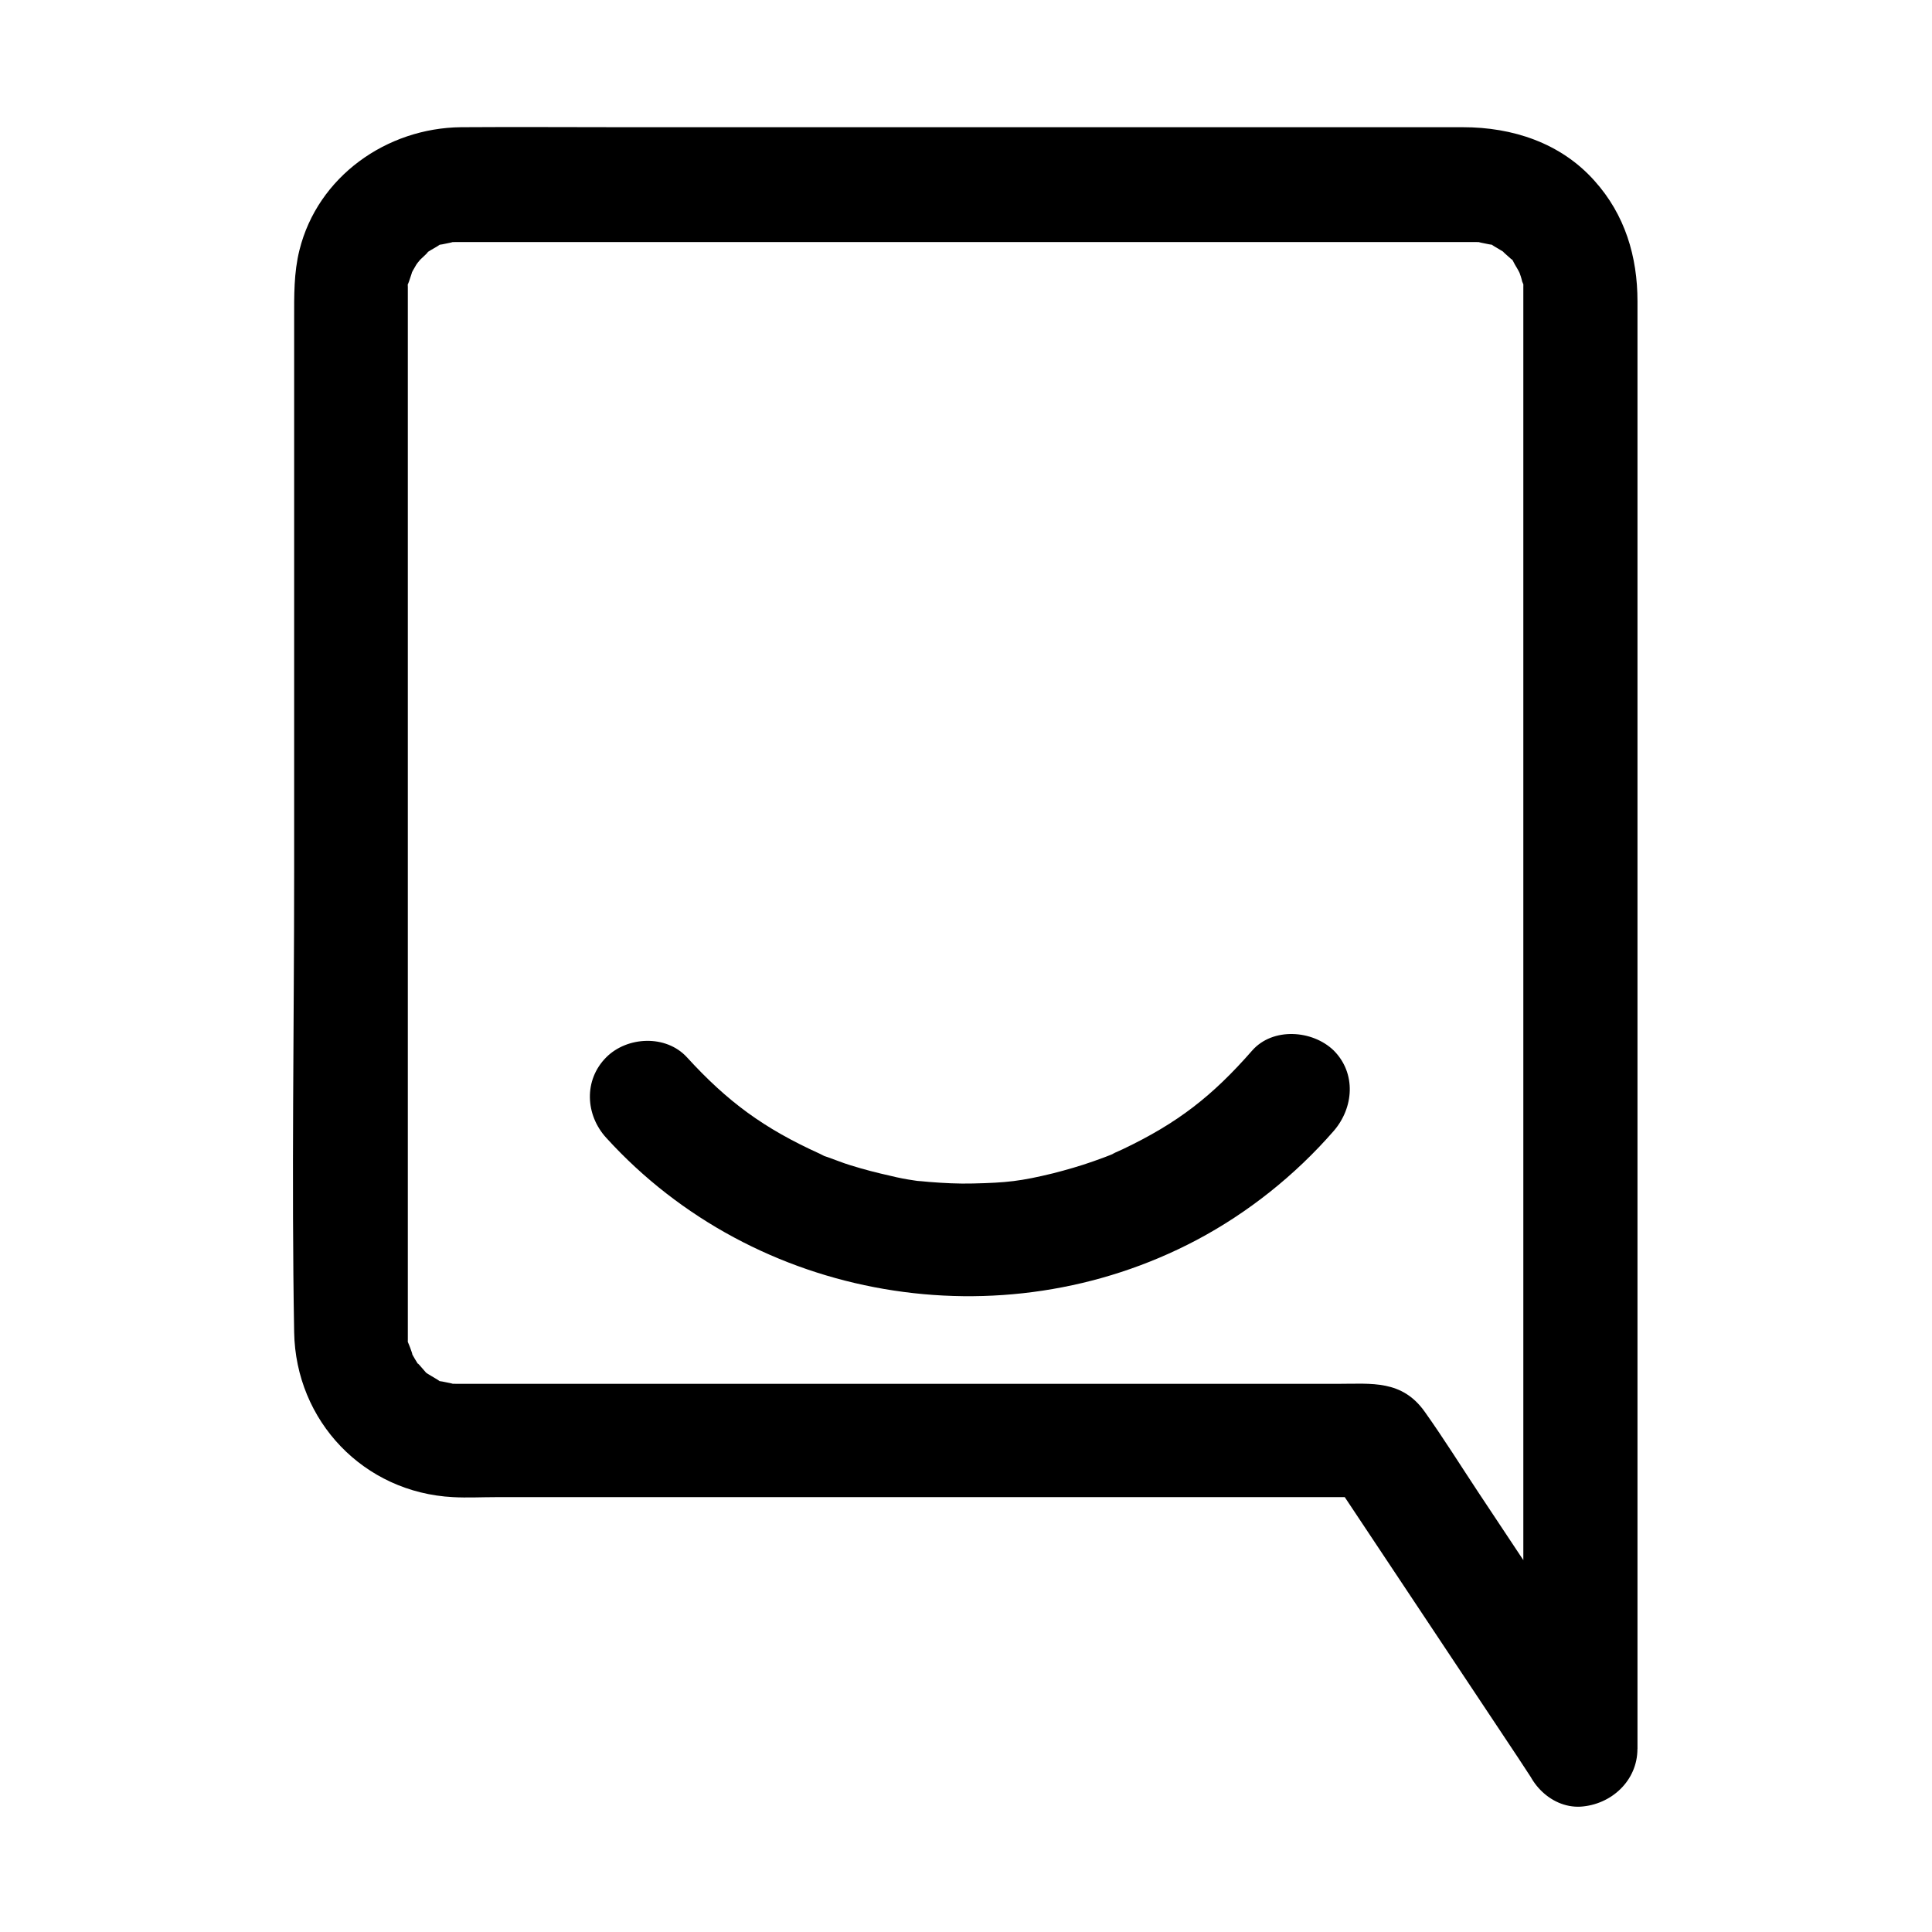
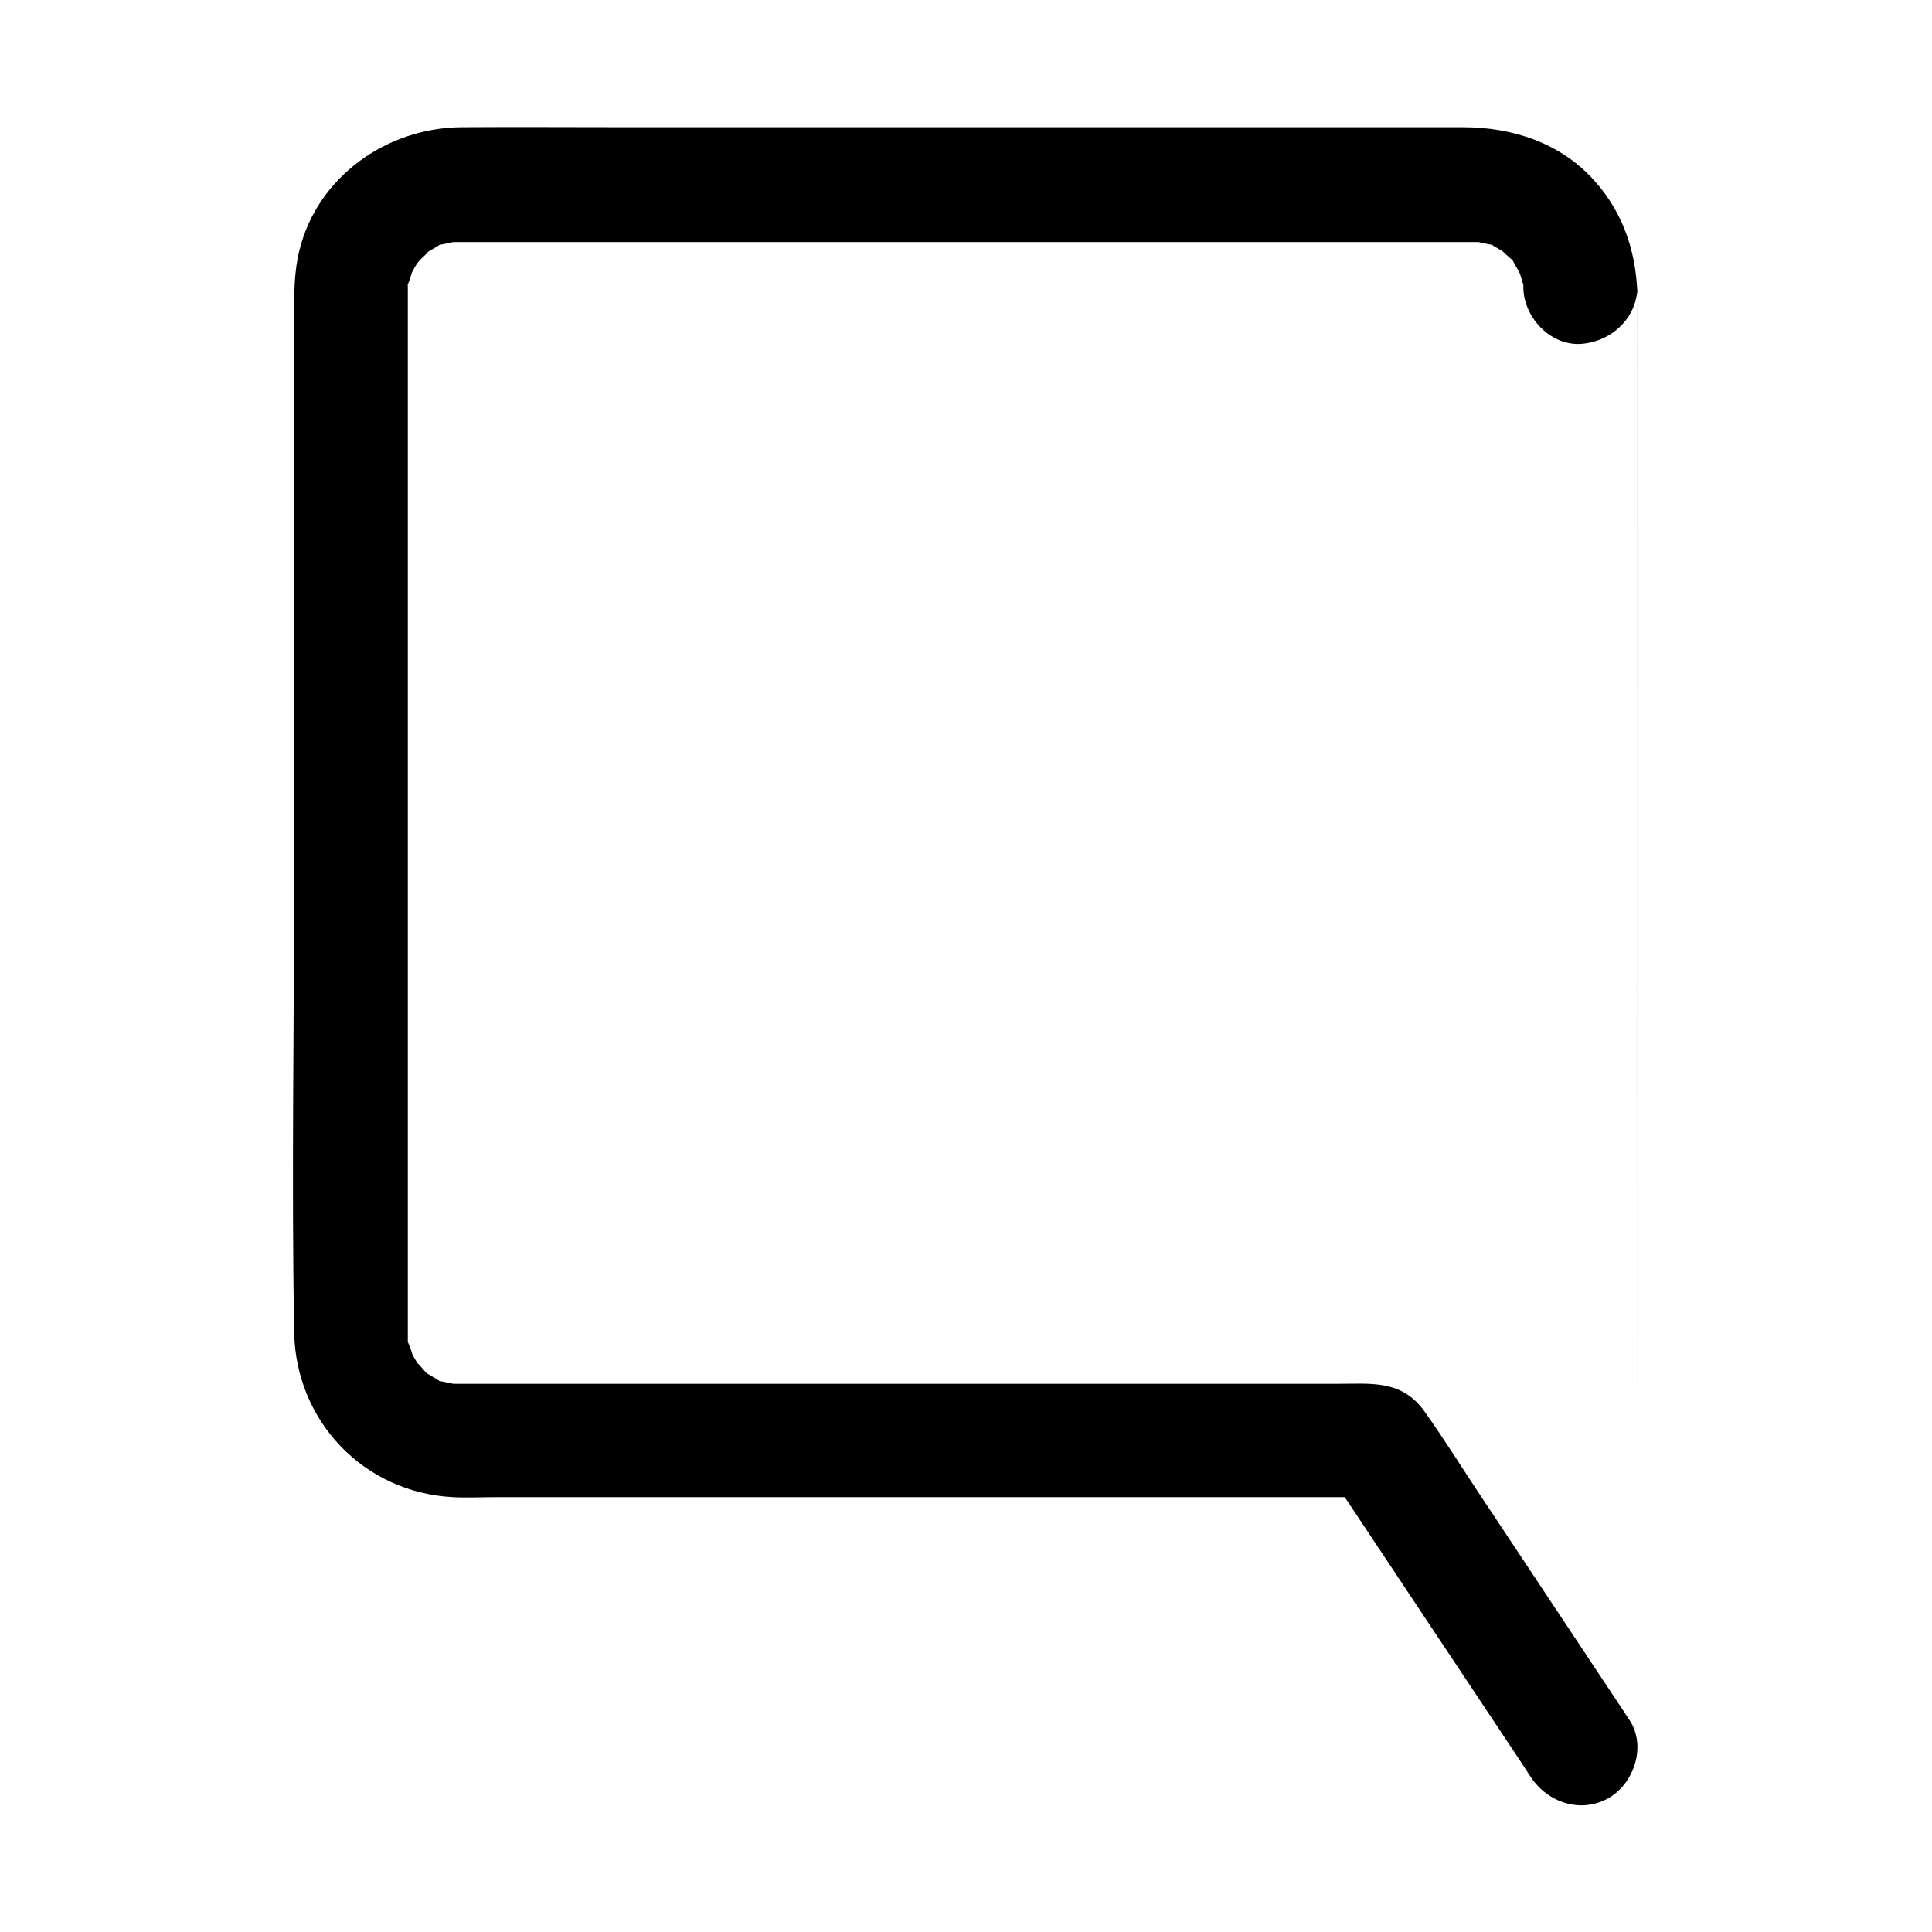
<svg xmlns="http://www.w3.org/2000/svg" fill="#000000" width="800px" height="800px" version="1.1" viewBox="144 144 512 512">
  <g>
-     <path d="m577.95 607.47v-92.5-176.84-114.27c0-11.891-3.324-22.973-11.387-31.941-8.969-10.078-21.766-14.207-34.863-14.207h-50.883-171.2c-14.508 0-28.918-0.102-43.43 0-19.75 0.203-37.988 13.098-42.824 32.547-1.512 6.047-1.41 12.09-1.41 18.238v146.81c0 40.508-0.707 81.215 0 121.72 0.402 23.578 18.438 42.523 42.117 43.73 3.727 0.203 7.559 0 11.285 0h66.805 156.48 9.875c-4.332-2.519-8.664-5.039-13.098-7.457 15.82 23.781 31.641 47.559 47.457 71.34 2.316 3.426 4.535 6.852 6.852 10.379 4.535 6.75 13.301 9.672 20.656 5.441 6.75-3.93 9.977-13.805 5.441-20.656-13.301-20.051-26.703-40.203-40.004-60.254-4.734-7.152-9.27-14.41-14.207-21.363-6.047-8.566-14.105-7.457-22.973-7.457h-166.26-62.773-4.031c-1.008 0-1.914 0-2.922-0.102 3.426 0.402-0.906-0.402-1.41-0.504-3.629-0.707 1.715 1.41-1.309-0.504-1.109-0.707-2.316-1.309-3.426-2.117 0.707 0.504 1.613 1.715 0-0.203-0.301-0.301-3.023-3.629-1.109-0.906-1.008-1.41-1.914-3.023-2.719-4.535 1.41 3.023-0.102-1.109-0.301-1.512-1.309-3.527-0.203 2.418-0.301-1.41v-1.512-1.211-6.648-159-81.918-22.469-4.434-0.301-1.41c0-3.828-1.008 2.117 0.301-1.41 0.102-0.402 1.613-4.535 0.301-1.512 0.504-1.008 1.008-1.914 1.613-2.922 0.402-0.707 2.316-2.719 0.402-0.707 0.402-0.504 4.434-4.031 1.812-2.117 1.109-0.805 2.215-1.41 3.426-2.117 3.125-1.914-2.215 0.203 1.309-0.504 0.402-0.102 4.836-0.906 1.41-0.504 1.008-0.102 1.812-0.102 2.82-0.102h0.805 5.945 24.988 85.145 149.03 3.023c1.008 0 1.812 0 2.82 0.102-3.426-0.402 0.906 0.402 1.41 0.504 3.629 0.707-1.715-1.41 1.309 0.504 1.109 0.707 2.316 1.309 3.426 2.117-2.621-1.914 0.605 0.805 0.906 1.109 2.719 2.316-0.906-2.016 0.906 1.109 0.402 0.805 0.906 1.512 1.309 2.316 0.805 1.613 0.805 1.613 0.102 0.102 0.301 0.805 0.605 1.715 0.805 2.621 1.309 3.527 0.203-2.418 0.301 1.41v1.41 0.203 1.211 5.238 51.59 182.28 138.35 7.356c0 7.859 6.953 15.516 15.113 15.113 8.172-0.504 15.125-6.852 15.125-15.312z" />
-     <path d="m475.87 422.37c-10.578 12.09-19.75 19.246-34.359 26.199 0 0-4.332 1.914-2.016 1.008-1.914 0.805-3.828 1.512-5.844 2.215-3.426 1.211-6.953 2.215-10.48 3.125-8.664 2.117-12.395 2.519-21.363 2.719-3.828 0.102-7.656-0.102-11.488-0.402-1.109-0.102-2.117-0.203-3.223-0.301 1.309 0.203 1.109 0.203-0.805-0.102-2.117-0.301-4.231-0.707-6.246-1.211-3.629-0.805-7.152-1.715-10.68-2.82-2.016-0.605-3.93-1.41-5.945-2.117-2.82-1.008 0.805 0.504-2.117-0.906-14.914-6.75-24.484-13.805-35.266-25.594-5.543-6.047-15.82-5.543-21.363 0-6.047 6.047-5.543 15.316 0 21.363 39.398 43.328 104.69 54.41 156.38 27.105 13.703-7.254 26.199-17.23 36.375-28.918 5.34-6.144 6.047-15.316 0-21.363-5.641-5.441-16.121-6.144-21.562 0z" />
+     <path d="m577.95 607.47v-92.5-176.84-114.27c0-11.891-3.324-22.973-11.387-31.941-8.969-10.078-21.766-14.207-34.863-14.207h-50.883-171.2c-14.508 0-28.918-0.102-43.43 0-19.75 0.203-37.988 13.098-42.824 32.547-1.512 6.047-1.41 12.09-1.41 18.238v146.81c0 40.508-0.707 81.215 0 121.72 0.402 23.578 18.438 42.523 42.117 43.73 3.727 0.203 7.559 0 11.285 0h66.805 156.48 9.875c-4.332-2.519-8.664-5.039-13.098-7.457 15.82 23.781 31.641 47.559 47.457 71.34 2.316 3.426 4.535 6.852 6.852 10.379 4.535 6.75 13.301 9.672 20.656 5.441 6.75-3.93 9.977-13.805 5.441-20.656-13.301-20.051-26.703-40.203-40.004-60.254-4.734-7.152-9.27-14.41-14.207-21.363-6.047-8.566-14.105-7.457-22.973-7.457h-166.26-62.773-4.031c-1.008 0-1.914 0-2.922-0.102 3.426 0.402-0.906-0.402-1.41-0.504-3.629-0.707 1.715 1.41-1.309-0.504-1.109-0.707-2.316-1.309-3.426-2.117 0.707 0.504 1.613 1.715 0-0.203-0.301-0.301-3.023-3.629-1.109-0.906-1.008-1.41-1.914-3.023-2.719-4.535 1.41 3.023-0.102-1.109-0.301-1.512-1.309-3.527-0.203 2.418-0.301-1.41v-1.512-1.211-6.648-159-81.918-22.469-4.434-0.301-1.41c0-3.828-1.008 2.117 0.301-1.41 0.102-0.402 1.613-4.535 0.301-1.512 0.504-1.008 1.008-1.914 1.613-2.922 0.402-0.707 2.316-2.719 0.402-0.707 0.402-0.504 4.434-4.031 1.812-2.117 1.109-0.805 2.215-1.41 3.426-2.117 3.125-1.914-2.215 0.203 1.309-0.504 0.402-0.102 4.836-0.906 1.41-0.504 1.008-0.102 1.812-0.102 2.82-0.102h0.805 5.945 24.988 85.145 149.03 3.023c1.008 0 1.812 0 2.82 0.102-3.426-0.402 0.906 0.402 1.41 0.504 3.629 0.707-1.715-1.41 1.309 0.504 1.109 0.707 2.316 1.309 3.426 2.117-2.621-1.914 0.605 0.805 0.906 1.109 2.719 2.316-0.906-2.016 0.906 1.109 0.402 0.805 0.906 1.512 1.309 2.316 0.805 1.613 0.805 1.613 0.102 0.102 0.301 0.805 0.605 1.715 0.805 2.621 1.309 3.527 0.203-2.418 0.301 1.41c0 7.859 6.953 15.516 15.113 15.113 8.172-0.504 15.125-6.852 15.125-15.312z" />
  </g>
</svg>